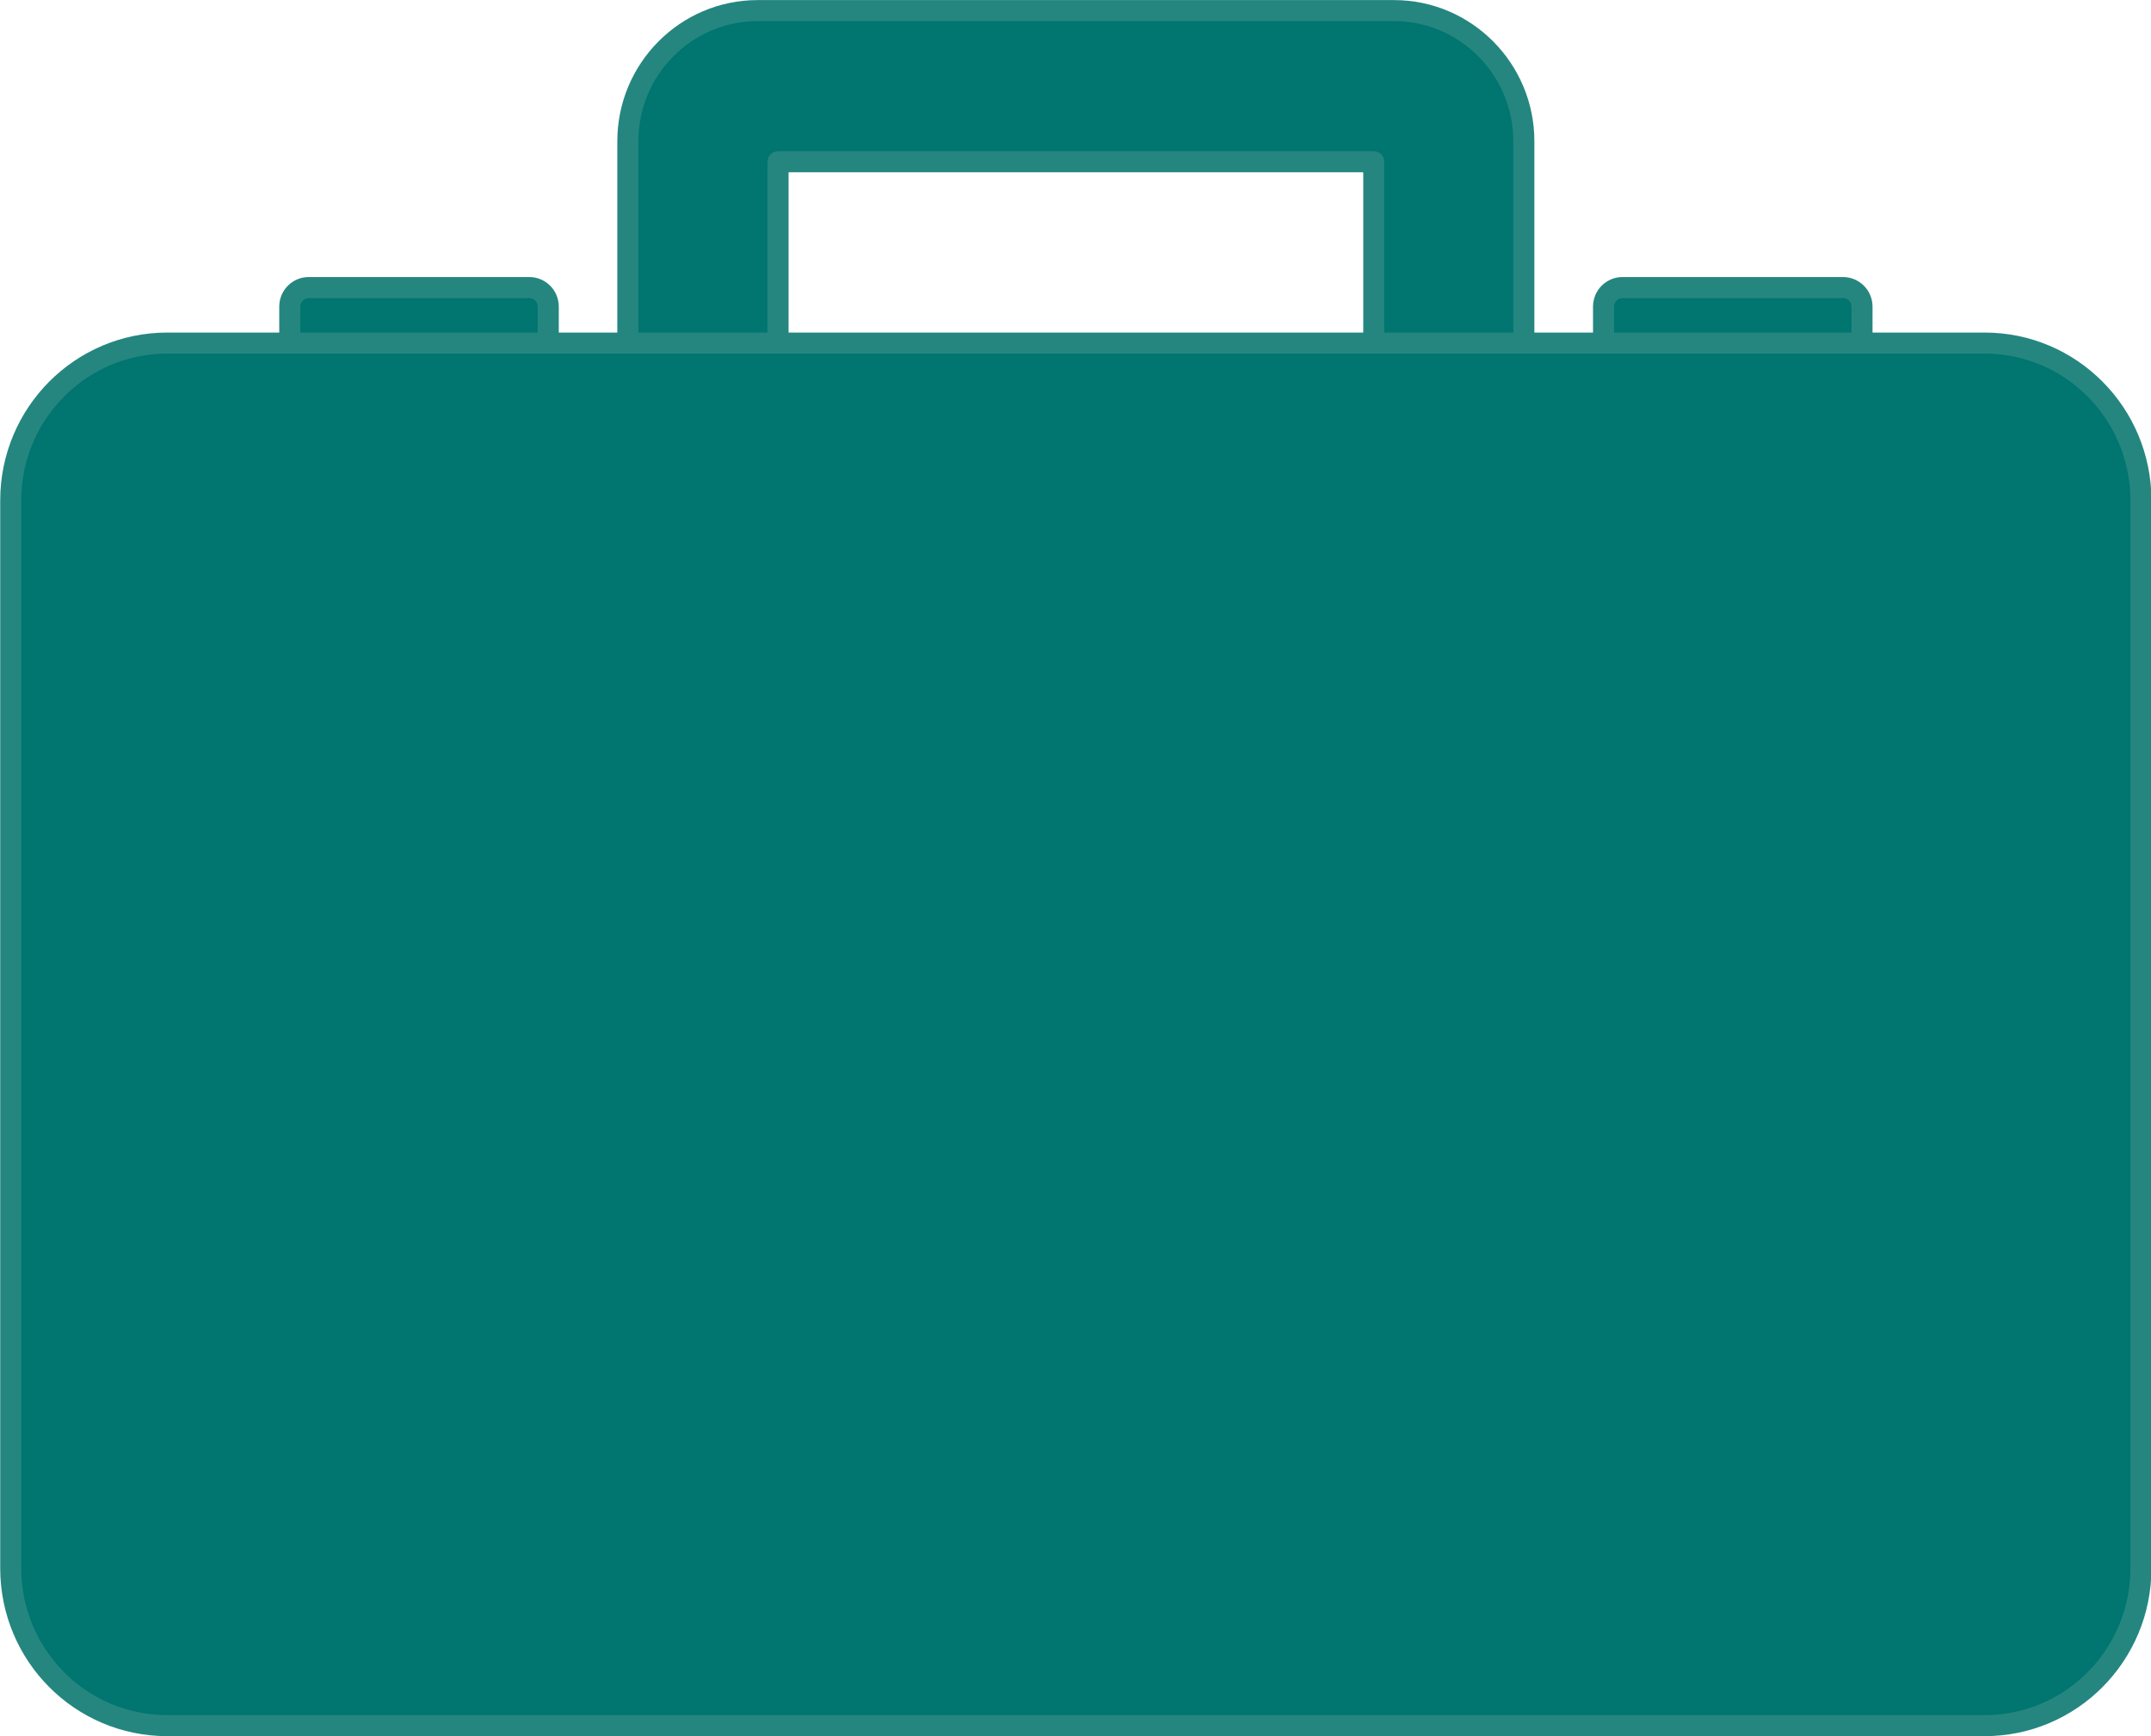
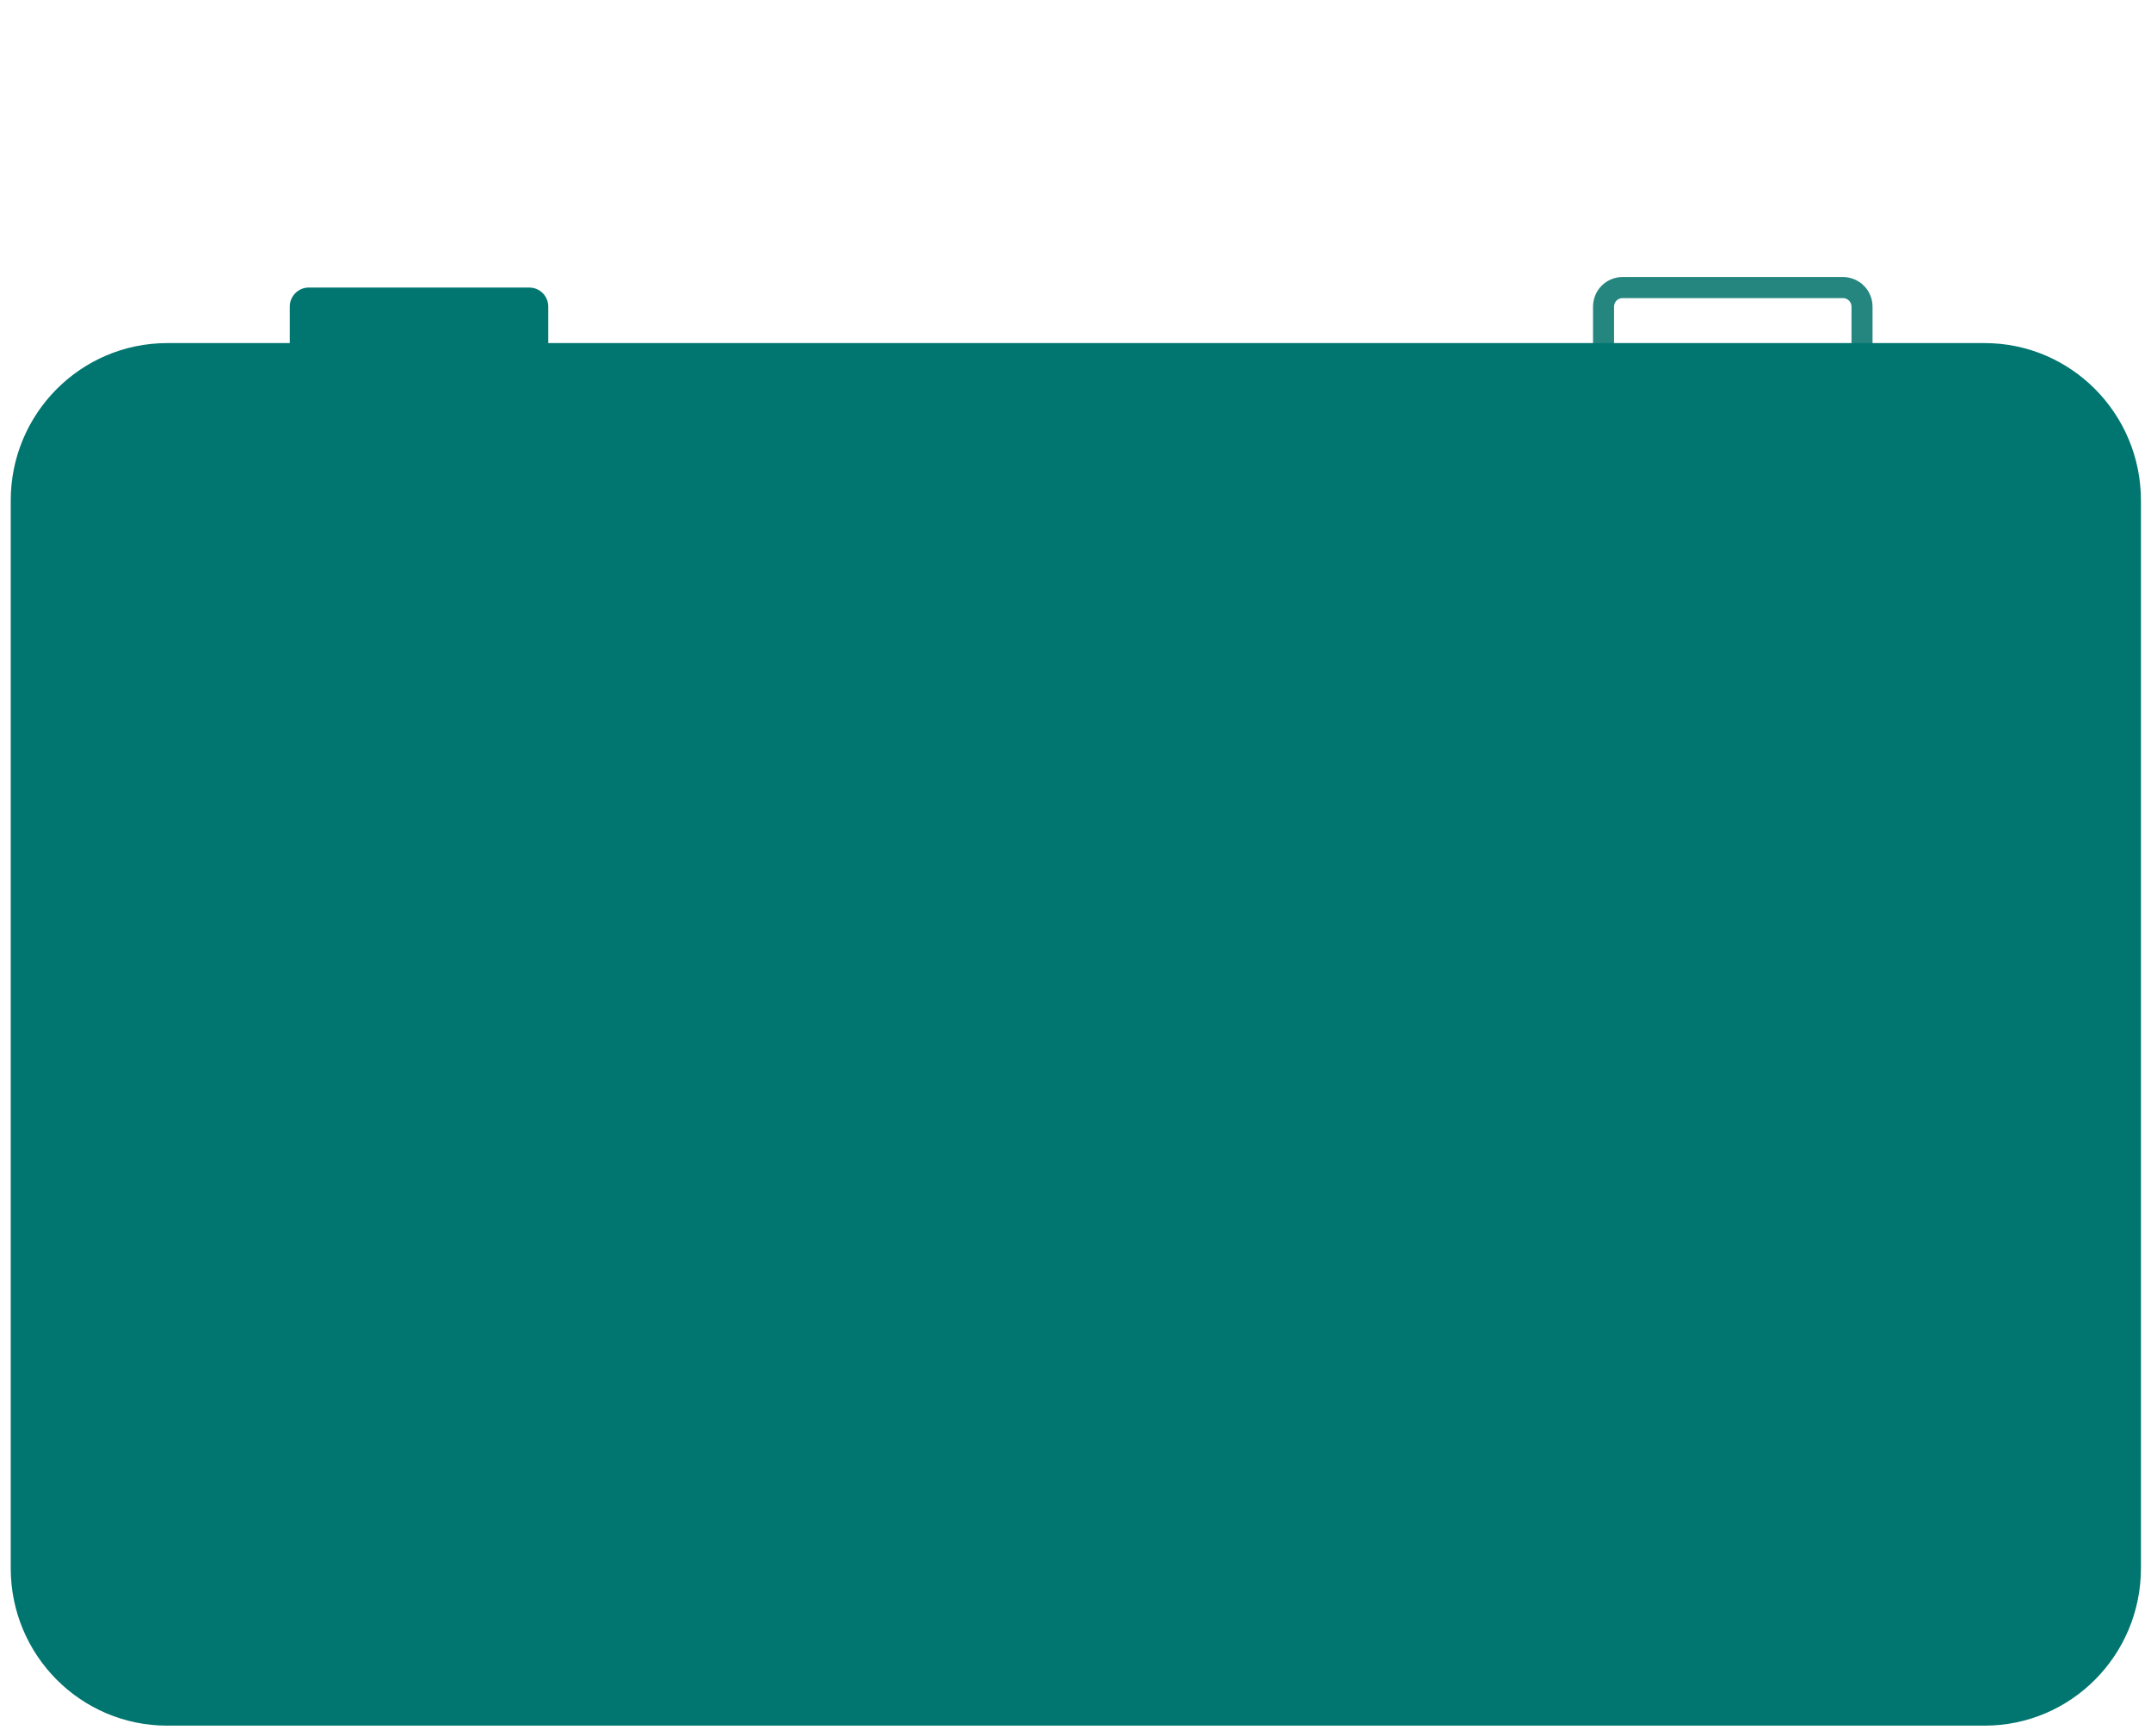
<svg xmlns="http://www.w3.org/2000/svg" fill="#000000" height="247.6" preserveAspectRatio="xMidYMid meet" version="1" viewBox="59.2 88.8 306.7 247.6" width="306.7" zoomAndPan="magnify">
  <g>
    <g id="change1_1">
      <path d="M 137.375 139.855 L 137.375 132.531 C 137.375 131.023 136.168 129.809 134.672 129.809 L 103.219 129.809 C 101.73 129.809 100.516 131.023 100.516 132.531 L 100.516 139.855 L 137.375 139.855" fill="#01756f" />
    </g>
    <g id="change2_1">
-       <path d="M 137.375 139.855 L 138.875 139.855 L 138.875 132.531 C 138.875 131.375 138.406 130.309 137.648 129.547 C 136.895 128.785 135.828 128.305 134.672 128.309 L 103.219 128.309 C 102.059 128.305 101 128.785 100.242 129.547 C 99.484 130.309 99.016 131.371 99.016 132.531 L 99.016 139.855 C 99.016 140.25 99.176 140.637 99.457 140.918 C 99.734 141.195 100.121 141.355 100.516 141.355 L 137.375 141.355 C 137.77 141.355 138.156 141.195 138.438 140.918 C 138.715 140.637 138.875 140.25 138.875 139.855 L 137.375 139.855 L 137.375 138.355 L 102.016 138.355 L 102.016 132.531 C 102.016 132.184 102.152 131.887 102.371 131.66 C 102.598 131.438 102.887 131.309 103.219 131.309 L 134.672 131.309 C 135.332 131.309 135.871 131.84 135.875 132.531 L 135.875 139.855 L 137.375 139.855 L 137.375 138.355 L 137.375 139.855" fill="#258680" />
-     </g>
+       </g>
    <g id="change1_2">
-       <path d="M 324.695 139.855 L 324.695 132.531 C 324.695 131.023 323.477 129.809 321.988 129.809 L 290.547 129.809 C 289.051 129.809 287.84 131.023 287.84 132.531 L 287.84 139.855 L 324.695 139.855" fill="#01756f" />
-     </g>
+       </g>
    <g id="change2_2">
      <path d="M 324.695 139.855 L 326.195 139.855 L 326.195 132.531 C 326.195 130.199 324.312 128.309 321.988 128.309 L 290.547 128.309 C 289.387 128.305 288.324 128.785 287.566 129.547 C 286.809 130.309 286.34 131.371 286.34 132.531 L 286.34 139.855 C 286.34 140.25 286.5 140.637 286.777 140.918 C 287.059 141.195 287.445 141.355 287.84 141.355 L 324.695 141.355 C 325.09 141.355 325.477 141.195 325.758 140.918 C 326.035 140.637 326.195 140.25 326.195 139.855 L 324.695 139.855 L 324.695 138.355 L 289.34 138.355 L 289.34 132.531 C 289.34 131.844 289.887 131.309 290.547 131.309 L 321.988 131.309 C 322.641 131.309 323.195 131.852 323.195 132.531 L 323.195 139.855 L 324.695 139.855 L 324.695 138.355 L 324.695 139.855" fill="#258680" />
    </g>
    <g id="change1_3">
-       <path d="M 170.137 139.855 L 170.137 111.871 L 255.078 111.871 L 255.078 139.855 L 276.48 139.855 L 276.48 108.949 C 276.48 98.676 268.18 90.312 257.973 90.312 L 167.23 90.312 C 157.016 90.312 148.719 98.676 148.719 108.949 L 148.719 139.855 L 170.137 139.855" fill="#01756f" />
-     </g>
+       </g>
    <g id="change2_3">
-       <path d="M 170.137 139.855 L 171.637 139.855 L 171.637 113.371 L 253.578 113.371 L 253.578 139.855 C 253.578 140.25 253.738 140.637 254.02 140.918 C 254.297 141.195 254.684 141.355 255.078 141.355 L 276.48 141.355 C 276.883 141.355 277.262 141.199 277.543 140.918 C 277.824 140.633 277.98 140.258 277.98 139.855 L 277.98 108.949 C 277.98 97.852 269.02 88.816 257.973 88.812 L 167.23 88.812 C 156.176 88.816 147.219 97.852 147.219 108.949 L 147.219 139.855 C 147.219 140.25 147.379 140.637 147.656 140.918 C 147.938 141.195 148.324 141.355 148.719 141.355 L 170.137 141.355 C 170.531 141.355 170.918 141.195 171.195 140.918 C 171.477 140.637 171.637 140.25 171.637 139.855 L 170.137 139.855 L 170.137 138.355 L 150.219 138.355 L 150.219 108.949 C 150.219 104.223 152.125 99.941 155.207 96.836 C 158.297 93.73 162.539 91.812 167.23 91.812 L 257.973 91.812 C 262.66 91.812 266.902 93.73 269.992 96.836 C 273.074 99.941 274.98 104.223 274.98 108.949 L 274.98 138.355 L 256.578 138.355 L 256.578 111.871 C 256.578 111.477 256.418 111.09 256.141 110.809 C 255.859 110.531 255.473 110.371 255.078 110.371 L 170.137 110.371 C 169.742 110.371 169.355 110.531 169.074 110.809 C 168.797 111.09 168.637 111.477 168.637 111.871 L 168.637 139.855 L 170.137 139.855 L 170.137 138.355 L 170.137 139.855" fill="#258680" />
-     </g>
+       </g>
    <g id="change1_4">
      <path d="M 364.465 312.445 C 364.465 324.844 354.496 334.891 342.176 334.891 L 83.047 334.891 C 70.715 334.891 60.73 324.844 60.73 312.445 L 60.73 160.172 C 60.73 147.781 70.715 137.727 83.047 137.727 L 342.176 137.727 C 354.496 137.727 364.465 147.781 364.465 160.172 L 364.465 312.445" fill="#01756f" />
    </g>
    <g id="change2_4">
-       <path d="M 364.465 312.445 L 362.965 312.445 C 362.965 318.238 360.641 323.469 356.875 327.262 C 353.109 331.051 347.926 333.391 342.176 333.391 L 83.047 333.391 C 77.293 333.391 72.098 331.051 68.328 327.262 C 64.559 323.465 62.23 318.238 62.23 312.445 L 62.23 160.172 C 62.23 154.383 64.559 149.152 68.328 145.359 C 72.098 141.566 77.293 139.227 83.047 139.227 L 342.176 139.227 C 347.926 139.227 353.109 141.566 356.875 145.359 C 360.641 149.152 362.965 154.383 362.965 160.172 L 362.965 312.445 L 365.965 312.445 L 365.965 160.172 C 365.965 153.57 363.305 147.574 359.008 143.246 C 354.707 138.91 348.75 136.223 342.176 136.227 L 83.047 136.227 C 76.469 136.223 70.504 138.91 66.199 143.242 C 61.895 147.574 59.23 153.57 59.23 160.172 L 59.23 312.445 C 59.23 319.051 61.895 325.047 66.199 329.375 C 70.504 333.707 76.469 336.391 83.047 336.391 L 342.176 336.391 C 348.746 336.391 354.707 333.707 359.004 329.375 C 363.305 325.043 365.965 319.051 365.965 312.445 L 364.465 312.445" fill="#258680" />
-     </g>
+       </g>
  </g>
</svg>